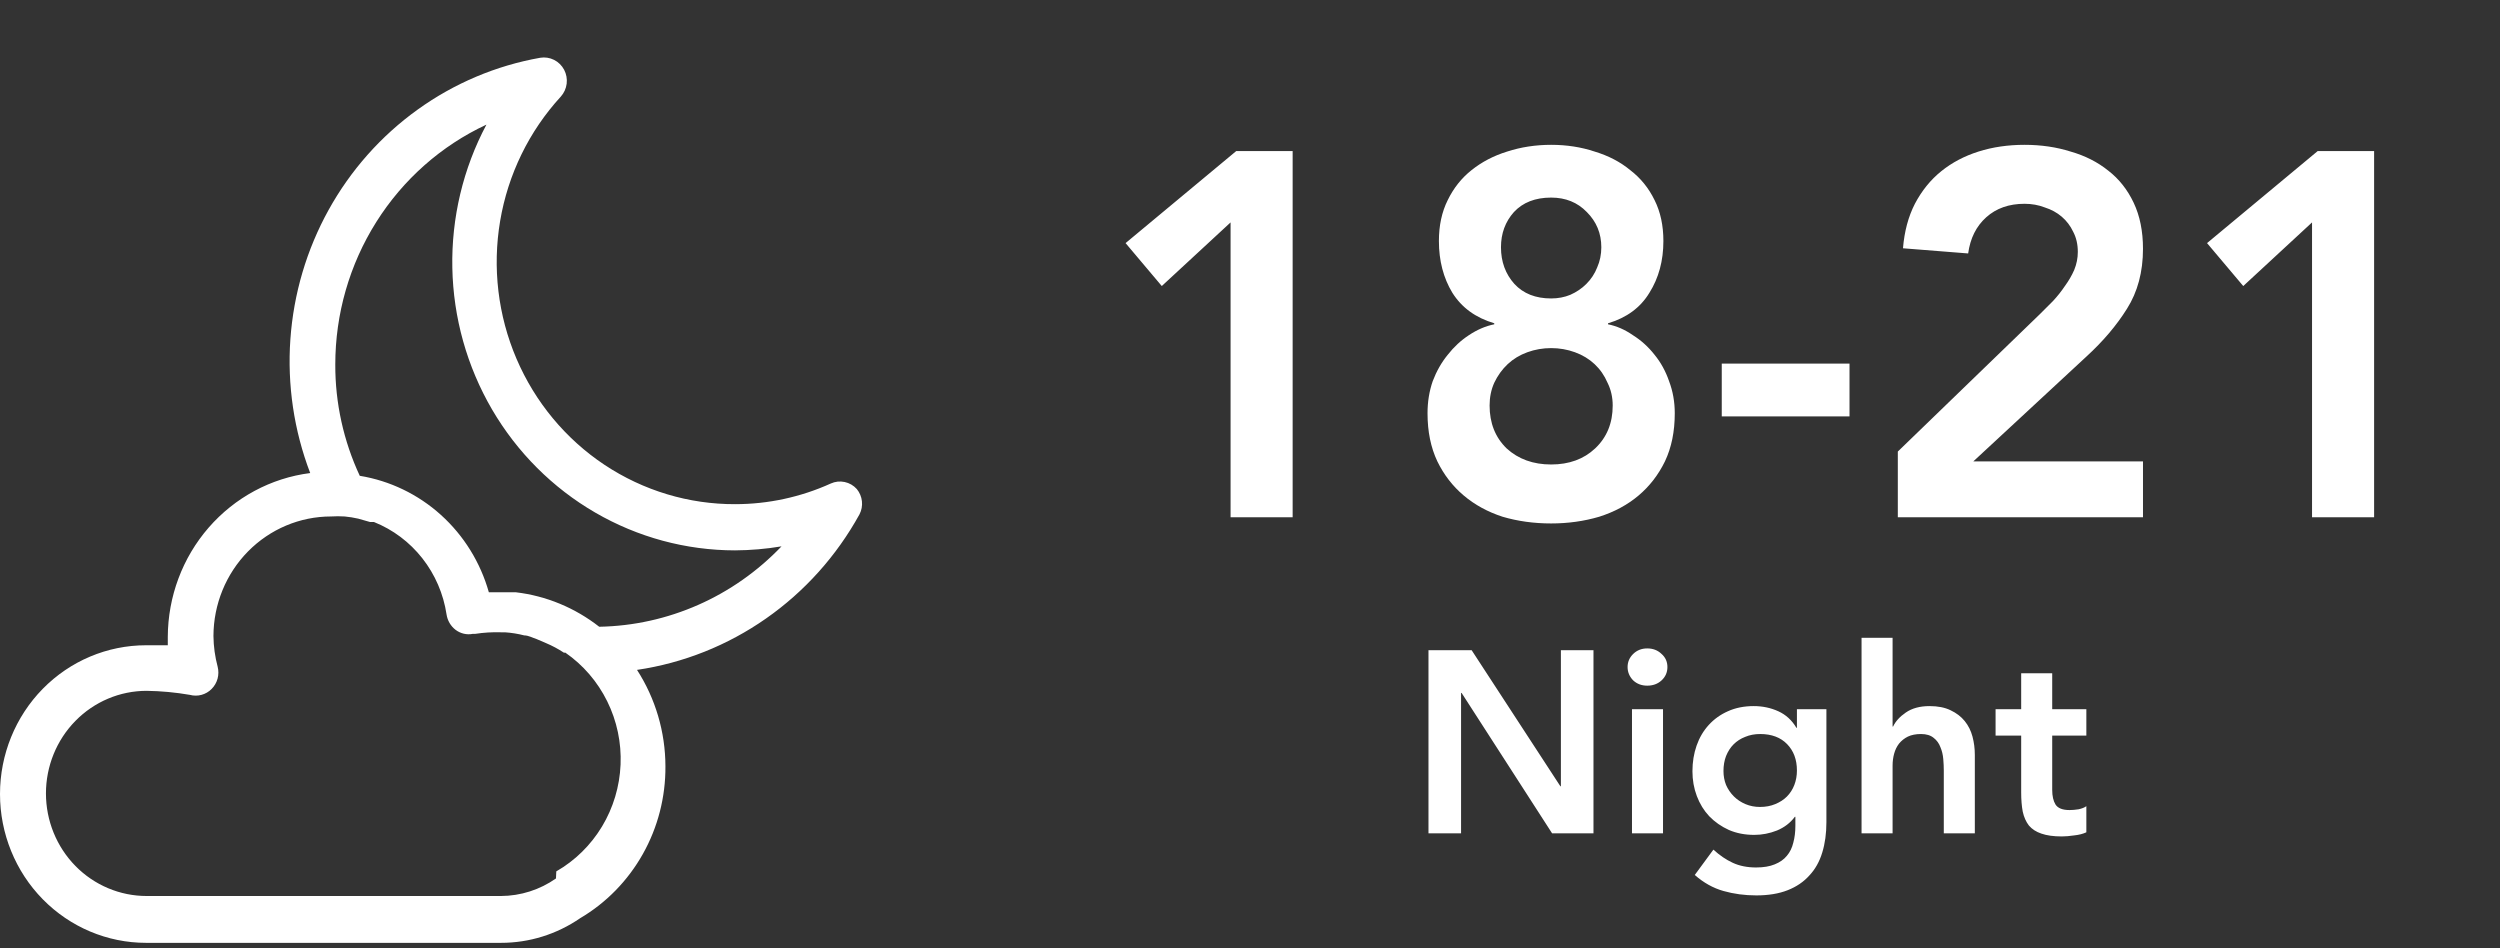
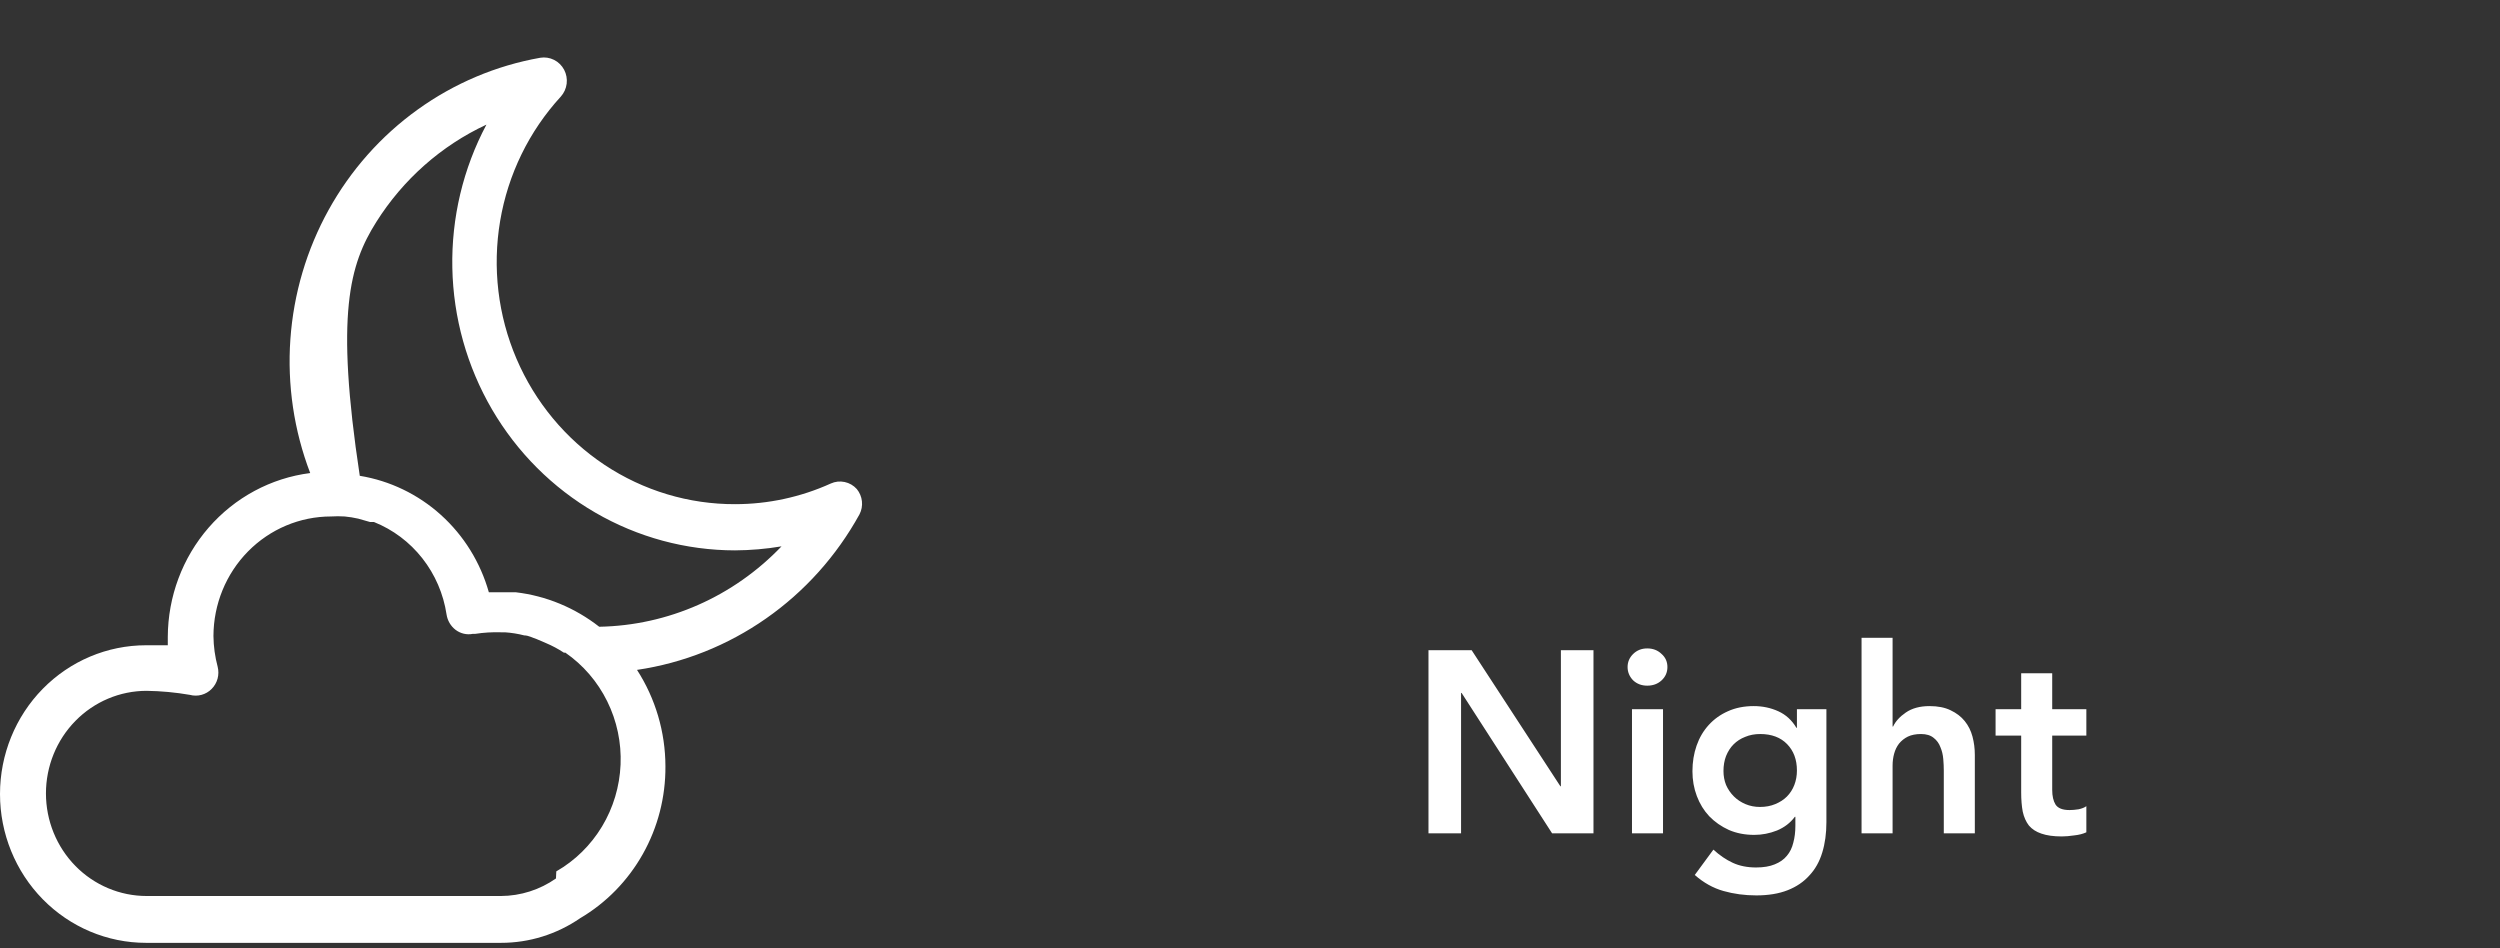
<svg xmlns="http://www.w3.org/2000/svg" width="87" height="33" viewBox="0 0 87 33" fill="none">
  <rect x="0" y="0" width="87" height="33" fill="#333333" stroke="none" />
-   <path d="M29.817 17.019C29.705 16.894 29.557 16.808 29.395 16.774C29.232 16.739 29.063 16.757 28.912 16.826C27.865 17.3 26.733 17.544 25.587 17.545C23.972 17.551 22.391 17.075 21.038 16.177C19.686 15.278 18.621 13.995 17.975 12.487C17.329 10.979 17.131 9.311 17.405 7.689C17.679 6.067 18.413 4.563 19.517 3.361C19.628 3.237 19.699 3.081 19.72 2.914C19.741 2.747 19.71 2.577 19.632 2.428C19.553 2.279 19.431 2.159 19.282 2.084C19.133 2.009 18.965 1.983 18.801 2.01C17.266 2.282 15.809 2.897 14.535 3.813C13.261 4.728 12.203 5.92 11.437 7.303C10.671 8.686 10.216 10.225 10.105 11.809C9.994 13.393 10.229 14.982 10.795 16.462C9.429 16.636 8.173 17.312 7.261 18.361C6.349 19.411 5.844 20.763 5.839 22.165C5.839 22.262 5.839 22.358 5.839 22.455H5.082C3.734 22.455 2.441 23 1.488 23.971C0.535 24.942 0 26.259 0 27.633C0 29.006 0.535 30.323 1.488 31.294C2.441 32.265 3.734 32.811 5.082 32.811H5.271H5.492H17.433C18.416 32.812 19.376 32.513 20.19 31.953C21.098 31.418 21.851 30.646 22.372 29.718C22.894 28.79 23.164 27.737 23.157 26.668C23.155 25.475 22.811 24.309 22.168 23.312C23.779 23.075 25.316 22.463 26.658 21.524C28.001 20.586 29.114 19.345 29.911 17.898C29.983 17.759 30.012 17.601 29.995 17.444C29.979 17.288 29.916 17.14 29.817 17.019ZM19.348 30.57C18.785 30.965 18.117 31.178 17.433 31.181H5.271H5.103C4.174 31.181 3.282 30.805 2.625 30.136C1.968 29.466 1.599 28.558 1.599 27.611C1.599 26.665 1.968 25.756 2.625 25.087C3.282 24.417 4.174 24.041 5.103 24.041C5.607 24.048 6.11 24.095 6.607 24.181C6.74 24.217 6.88 24.217 7.013 24.181C7.146 24.145 7.268 24.074 7.365 23.975C7.463 23.877 7.534 23.754 7.571 23.619C7.608 23.484 7.609 23.341 7.575 23.205C7.482 22.855 7.432 22.495 7.428 22.133C7.431 21.029 7.863 19.971 8.63 19.191C9.398 18.411 10.437 17.973 11.521 17.973C11.678 17.963 11.836 17.963 11.994 17.973C12.153 17.988 12.311 18.013 12.467 18.049L12.878 18.166H13.014C13.675 18.43 14.256 18.866 14.699 19.431C15.142 19.995 15.432 20.668 15.54 21.383C15.572 21.596 15.685 21.789 15.855 21.919C15.94 21.983 16.037 22.029 16.141 22.053C16.244 22.077 16.351 22.079 16.455 22.058H16.539C16.831 22.013 17.127 21.995 17.423 22.004H17.57C17.797 22.019 18.023 22.055 18.244 22.112C18.391 22.112 18.538 22.197 18.675 22.24L19.001 22.38C19.217 22.471 19.425 22.582 19.622 22.712H19.674C20.294 23.141 20.795 23.724 21.131 24.405C21.468 25.087 21.628 25.845 21.596 26.607C21.564 27.37 21.342 28.111 20.951 28.761C20.559 29.412 20.011 29.95 19.359 30.324L19.348 30.57ZM20.853 21.811C20.009 21.151 19.006 20.735 17.949 20.611H17.391H17.012C16.718 19.57 16.14 18.637 15.344 17.919C14.549 17.202 13.569 16.73 12.52 16.558C11.956 15.349 11.664 14.027 11.668 12.688C11.667 10.929 12.162 9.206 13.095 7.725C14.027 6.245 15.358 5.068 16.928 4.337C16.116 5.864 15.707 7.581 15.741 9.318C15.774 11.056 16.251 12.754 17.122 14.248C17.994 15.741 19.232 16.979 20.714 17.838C22.196 18.698 23.871 19.151 25.577 19.153C26.119 19.15 26.661 19.103 27.197 19.013C25.526 20.761 23.247 21.767 20.853 21.811Z" fill="white" />
+   <path d="M29.817 17.019C29.705 16.894 29.557 16.808 29.395 16.774C29.232 16.739 29.063 16.757 28.912 16.826C27.865 17.3 26.733 17.544 25.587 17.545C23.972 17.551 22.391 17.075 21.038 16.177C19.686 15.278 18.621 13.995 17.975 12.487C17.329 10.979 17.131 9.311 17.405 7.689C17.679 6.067 18.413 4.563 19.517 3.361C19.628 3.237 19.699 3.081 19.72 2.914C19.741 2.747 19.71 2.577 19.632 2.428C19.553 2.279 19.431 2.159 19.282 2.084C19.133 2.009 18.965 1.983 18.801 2.01C17.266 2.282 15.809 2.897 14.535 3.813C13.261 4.728 12.203 5.92 11.437 7.303C10.671 8.686 10.216 10.225 10.105 11.809C9.994 13.393 10.229 14.982 10.795 16.462C9.429 16.636 8.173 17.312 7.261 18.361C6.349 19.411 5.844 20.763 5.839 22.165C5.839 22.262 5.839 22.358 5.839 22.455H5.082C3.734 22.455 2.441 23 1.488 23.971C0.535 24.942 0 26.259 0 27.633C0 29.006 0.535 30.323 1.488 31.294C2.441 32.265 3.734 32.811 5.082 32.811H5.271H5.492H17.433C18.416 32.812 19.376 32.513 20.19 31.953C21.098 31.418 21.851 30.646 22.372 29.718C22.894 28.79 23.164 27.737 23.157 26.668C23.155 25.475 22.811 24.309 22.168 23.312C23.779 23.075 25.316 22.463 26.658 21.524C28.001 20.586 29.114 19.345 29.911 17.898C29.983 17.759 30.012 17.601 29.995 17.444C29.979 17.288 29.916 17.14 29.817 17.019ZM19.348 30.57C18.785 30.965 18.117 31.178 17.433 31.181H5.271H5.103C4.174 31.181 3.282 30.805 2.625 30.136C1.968 29.466 1.599 28.558 1.599 27.611C1.599 26.665 1.968 25.756 2.625 25.087C3.282 24.417 4.174 24.041 5.103 24.041C5.607 24.048 6.11 24.095 6.607 24.181C6.74 24.217 6.88 24.217 7.013 24.181C7.146 24.145 7.268 24.074 7.365 23.975C7.463 23.877 7.534 23.754 7.571 23.619C7.608 23.484 7.609 23.341 7.575 23.205C7.482 22.855 7.432 22.495 7.428 22.133C7.431 21.029 7.863 19.971 8.63 19.191C9.398 18.411 10.437 17.973 11.521 17.973C11.678 17.963 11.836 17.963 11.994 17.973C12.153 17.988 12.311 18.013 12.467 18.049L12.878 18.166H13.014C13.675 18.43 14.256 18.866 14.699 19.431C15.142 19.995 15.432 20.668 15.54 21.383C15.572 21.596 15.685 21.789 15.855 21.919C15.94 21.983 16.037 22.029 16.141 22.053C16.244 22.077 16.351 22.079 16.455 22.058H16.539C16.831 22.013 17.127 21.995 17.423 22.004H17.57C17.797 22.019 18.023 22.055 18.244 22.112C18.391 22.112 18.538 22.197 18.675 22.24L19.001 22.38C19.217 22.471 19.425 22.582 19.622 22.712H19.674C20.294 23.141 20.795 23.724 21.131 24.405C21.468 25.087 21.628 25.845 21.596 26.607C21.564 27.37 21.342 28.111 20.951 28.761C20.559 29.412 20.011 29.95 19.359 30.324L19.348 30.57ZM20.853 21.811C20.009 21.151 19.006 20.735 17.949 20.611H17.391H17.012C16.718 19.57 16.14 18.637 15.344 17.919C14.549 17.202 13.569 16.73 12.52 16.558C11.667 10.929 12.162 9.206 13.095 7.725C14.027 6.245 15.358 5.068 16.928 4.337C16.116 5.864 15.707 7.581 15.741 9.318C15.774 11.056 16.251 12.754 17.122 14.248C17.994 15.741 19.232 16.979 20.714 17.838C22.196 18.698 23.871 19.151 25.577 19.153C26.119 19.15 26.661 19.103 27.197 19.013C25.526 20.761 23.247 21.767 20.853 21.811Z" fill="white" />
  <path d="M49.711 22.628H51.214L54.301 27.362H54.319V22.628H55.453V29H54.013L50.863 24.113H50.845V29H49.711V22.628ZM56.793 24.68H57.873V29H56.793V24.68ZM56.64 23.213C56.64 23.039 56.703 22.889 56.829 22.763C56.961 22.631 57.126 22.565 57.324 22.565C57.522 22.565 57.687 22.628 57.819 22.754C57.957 22.874 58.026 23.027 58.026 23.213C58.026 23.399 57.957 23.555 57.819 23.681C57.687 23.801 57.522 23.861 57.324 23.861C57.126 23.861 56.961 23.798 56.829 23.672C56.703 23.54 56.64 23.387 56.64 23.213ZM63.559 24.68V28.613C63.559 29.003 63.511 29.354 63.415 29.666C63.319 29.984 63.169 30.251 62.965 30.467C62.767 30.689 62.515 30.86 62.209 30.98C61.903 31.1 61.54 31.16 61.12 31.16C60.718 31.16 60.337 31.109 59.977 31.007C59.617 30.905 59.284 30.719 58.978 30.449L59.626 29.567C59.842 29.765 60.067 29.918 60.301 30.026C60.535 30.134 60.805 30.188 61.111 30.188C61.369 30.188 61.585 30.152 61.759 30.08C61.939 30.008 62.08 29.909 62.182 29.783C62.29 29.657 62.365 29.504 62.407 29.324C62.455 29.15 62.479 28.955 62.479 28.739V28.424H62.461C62.305 28.634 62.098 28.793 61.84 28.901C61.582 29.003 61.318 29.054 61.048 29.054C60.724 29.054 60.43 28.997 60.166 28.883C59.902 28.763 59.674 28.604 59.482 28.406C59.296 28.208 59.152 27.974 59.05 27.704C58.948 27.434 58.897 27.146 58.897 26.84C58.897 26.522 58.945 26.225 59.041 25.949C59.137 25.673 59.278 25.433 59.464 25.229C59.65 25.025 59.872 24.866 60.13 24.752C60.394 24.632 60.694 24.572 61.03 24.572C61.336 24.572 61.621 24.632 61.885 24.752C62.149 24.872 62.359 25.064 62.515 25.328H62.533V24.68H63.559ZM61.255 25.544C61.063 25.544 60.889 25.577 60.733 25.643C60.577 25.703 60.442 25.79 60.328 25.904C60.22 26.012 60.133 26.147 60.067 26.309C60.007 26.465 59.977 26.639 59.977 26.831C59.977 27.005 60.007 27.167 60.067 27.317C60.133 27.467 60.223 27.599 60.337 27.713C60.451 27.827 60.586 27.917 60.742 27.983C60.898 28.049 61.066 28.082 61.246 28.082C61.444 28.082 61.621 28.049 61.777 27.983C61.939 27.917 62.074 27.83 62.182 27.722C62.296 27.608 62.383 27.473 62.443 27.317C62.503 27.161 62.533 26.993 62.533 26.813C62.533 26.435 62.419 26.129 62.191 25.895C61.963 25.661 61.651 25.544 61.255 25.544ZM65.862 25.283H65.88C65.964 25.103 66.111 24.941 66.321 24.797C66.537 24.647 66.813 24.572 67.149 24.572C67.437 24.572 67.68 24.62 67.878 24.716C68.082 24.812 68.247 24.938 68.373 25.094C68.499 25.25 68.589 25.43 68.643 25.634C68.697 25.838 68.724 26.051 68.724 26.273V29H67.644V26.813C67.644 26.693 67.638 26.561 67.626 26.417C67.614 26.267 67.581 26.129 67.527 26.003C67.479 25.871 67.401 25.763 67.293 25.679C67.185 25.589 67.038 25.544 66.852 25.544C66.672 25.544 66.519 25.574 66.393 25.634C66.273 25.694 66.171 25.775 66.087 25.877C66.009 25.979 65.952 26.096 65.916 26.228C65.88 26.36 65.862 26.498 65.862 26.642V29H64.782V22.196H65.862V25.283ZM69.446 25.598V24.68H70.337V23.429H71.417V24.68H72.605V25.598H71.417V27.488C71.417 27.704 71.456 27.875 71.534 28.001C71.618 28.127 71.78 28.19 72.02 28.19C72.116 28.19 72.221 28.181 72.335 28.163C72.449 28.139 72.539 28.103 72.605 28.055V28.964C72.491 29.018 72.35 29.054 72.182 29.072C72.02 29.096 71.876 29.108 71.75 29.108C71.462 29.108 71.225 29.075 71.039 29.009C70.859 28.949 70.715 28.856 70.607 28.73C70.505 28.598 70.433 28.436 70.391 28.244C70.355 28.052 70.337 27.83 70.337 27.578V25.598H69.446Z" fill="white" />
-   <path d="M42.824 7.74L40.43 9.954L39.17 8.46L43.022 5.256H44.984V18H42.824V7.74ZM53.98 5.04C54.52 5.04 55.024 5.118 55.492 5.274C55.972 5.418 56.386 5.634 56.734 5.922C57.094 6.198 57.376 6.546 57.58 6.966C57.784 7.374 57.886 7.848 57.886 8.388C57.886 9.072 57.724 9.672 57.4 10.188C57.088 10.704 56.608 11.058 55.96 11.25V11.286C56.26 11.346 56.548 11.472 56.824 11.664C57.112 11.844 57.364 12.072 57.58 12.348C57.796 12.612 57.964 12.918 58.084 13.266C58.216 13.614 58.282 13.986 58.282 14.382C58.282 15.018 58.168 15.576 57.94 16.056C57.712 16.524 57.406 16.92 57.022 17.244C56.638 17.568 56.182 17.814 55.654 17.982C55.126 18.138 54.568 18.216 53.98 18.216C53.38 18.216 52.816 18.138 52.288 17.982C51.772 17.814 51.322 17.568 50.938 17.244C50.554 16.92 50.248 16.524 50.02 16.056C49.792 15.576 49.678 15.018 49.678 14.382C49.678 13.986 49.738 13.614 49.858 13.266C49.99 12.918 50.164 12.612 50.38 12.348C50.596 12.072 50.842 11.844 51.118 11.664C51.406 11.472 51.7 11.346 52 11.286V11.25C51.352 11.058 50.866 10.704 50.542 10.188C50.23 9.672 50.074 9.072 50.074 8.388C50.074 7.848 50.176 7.374 50.38 6.966C50.584 6.546 50.86 6.198 51.208 5.922C51.568 5.634 51.982 5.418 52.45 5.274C52.93 5.118 53.44 5.04 53.98 5.04ZM53.98 6.876C53.428 6.876 52.996 7.044 52.684 7.38C52.384 7.716 52.234 8.124 52.234 8.604C52.234 9.108 52.39 9.534 52.702 9.882C53.014 10.218 53.44 10.386 53.98 10.386C54.22 10.386 54.442 10.344 54.646 10.26C54.862 10.164 55.048 10.038 55.204 9.882C55.372 9.714 55.498 9.522 55.582 9.306C55.678 9.09 55.726 8.856 55.726 8.604C55.726 8.124 55.558 7.716 55.222 7.38C54.898 7.044 54.484 6.876 53.98 6.876ZM53.98 12.114C53.692 12.114 53.416 12.162 53.152 12.258C52.888 12.354 52.66 12.492 52.468 12.672C52.276 12.852 52.12 13.068 52 13.32C51.892 13.56 51.838 13.824 51.838 14.112C51.838 14.724 52.036 15.222 52.432 15.606C52.84 15.978 53.356 16.164 53.98 16.164C54.604 16.164 55.114 15.978 55.51 15.606C55.918 15.222 56.122 14.724 56.122 14.112C56.122 13.824 56.062 13.56 55.942 13.32C55.834 13.068 55.684 12.852 55.492 12.672C55.3 12.492 55.072 12.354 54.808 12.258C54.544 12.162 54.268 12.114 53.98 12.114ZM64.363 14.49H59.917V12.654H64.363V14.49ZM66.044 15.714L70.994 10.926C71.138 10.782 71.288 10.632 71.444 10.476C71.6 10.308 71.738 10.134 71.858 9.954C71.99 9.774 72.098 9.588 72.182 9.396C72.266 9.192 72.308 8.982 72.308 8.766C72.308 8.502 72.254 8.268 72.146 8.064C72.05 7.86 71.918 7.686 71.75 7.542C71.582 7.398 71.384 7.29 71.156 7.218C70.94 7.134 70.706 7.092 70.454 7.092C69.914 7.092 69.47 7.248 69.122 7.56C68.774 7.872 68.564 8.292 68.492 8.82L66.224 8.64C66.272 8.052 66.41 7.536 66.638 7.092C66.878 6.636 67.184 6.258 67.556 5.958C67.928 5.658 68.36 5.43 68.852 5.274C69.344 5.118 69.878 5.04 70.454 5.04C71.03 5.04 71.564 5.118 72.056 5.274C72.56 5.418 72.998 5.64 73.37 5.94C73.742 6.228 74.036 6.6 74.252 7.056C74.468 7.512 74.576 8.046 74.576 8.658C74.576 9.462 74.39 10.158 74.018 10.746C73.658 11.322 73.19 11.874 72.614 12.402L68.672 16.056H74.576V18H66.044V15.714ZM80.459 7.74L78.065 9.954L76.805 8.46L80.657 5.256H82.619V18H80.459V7.74Z" fill="white" />
</svg>